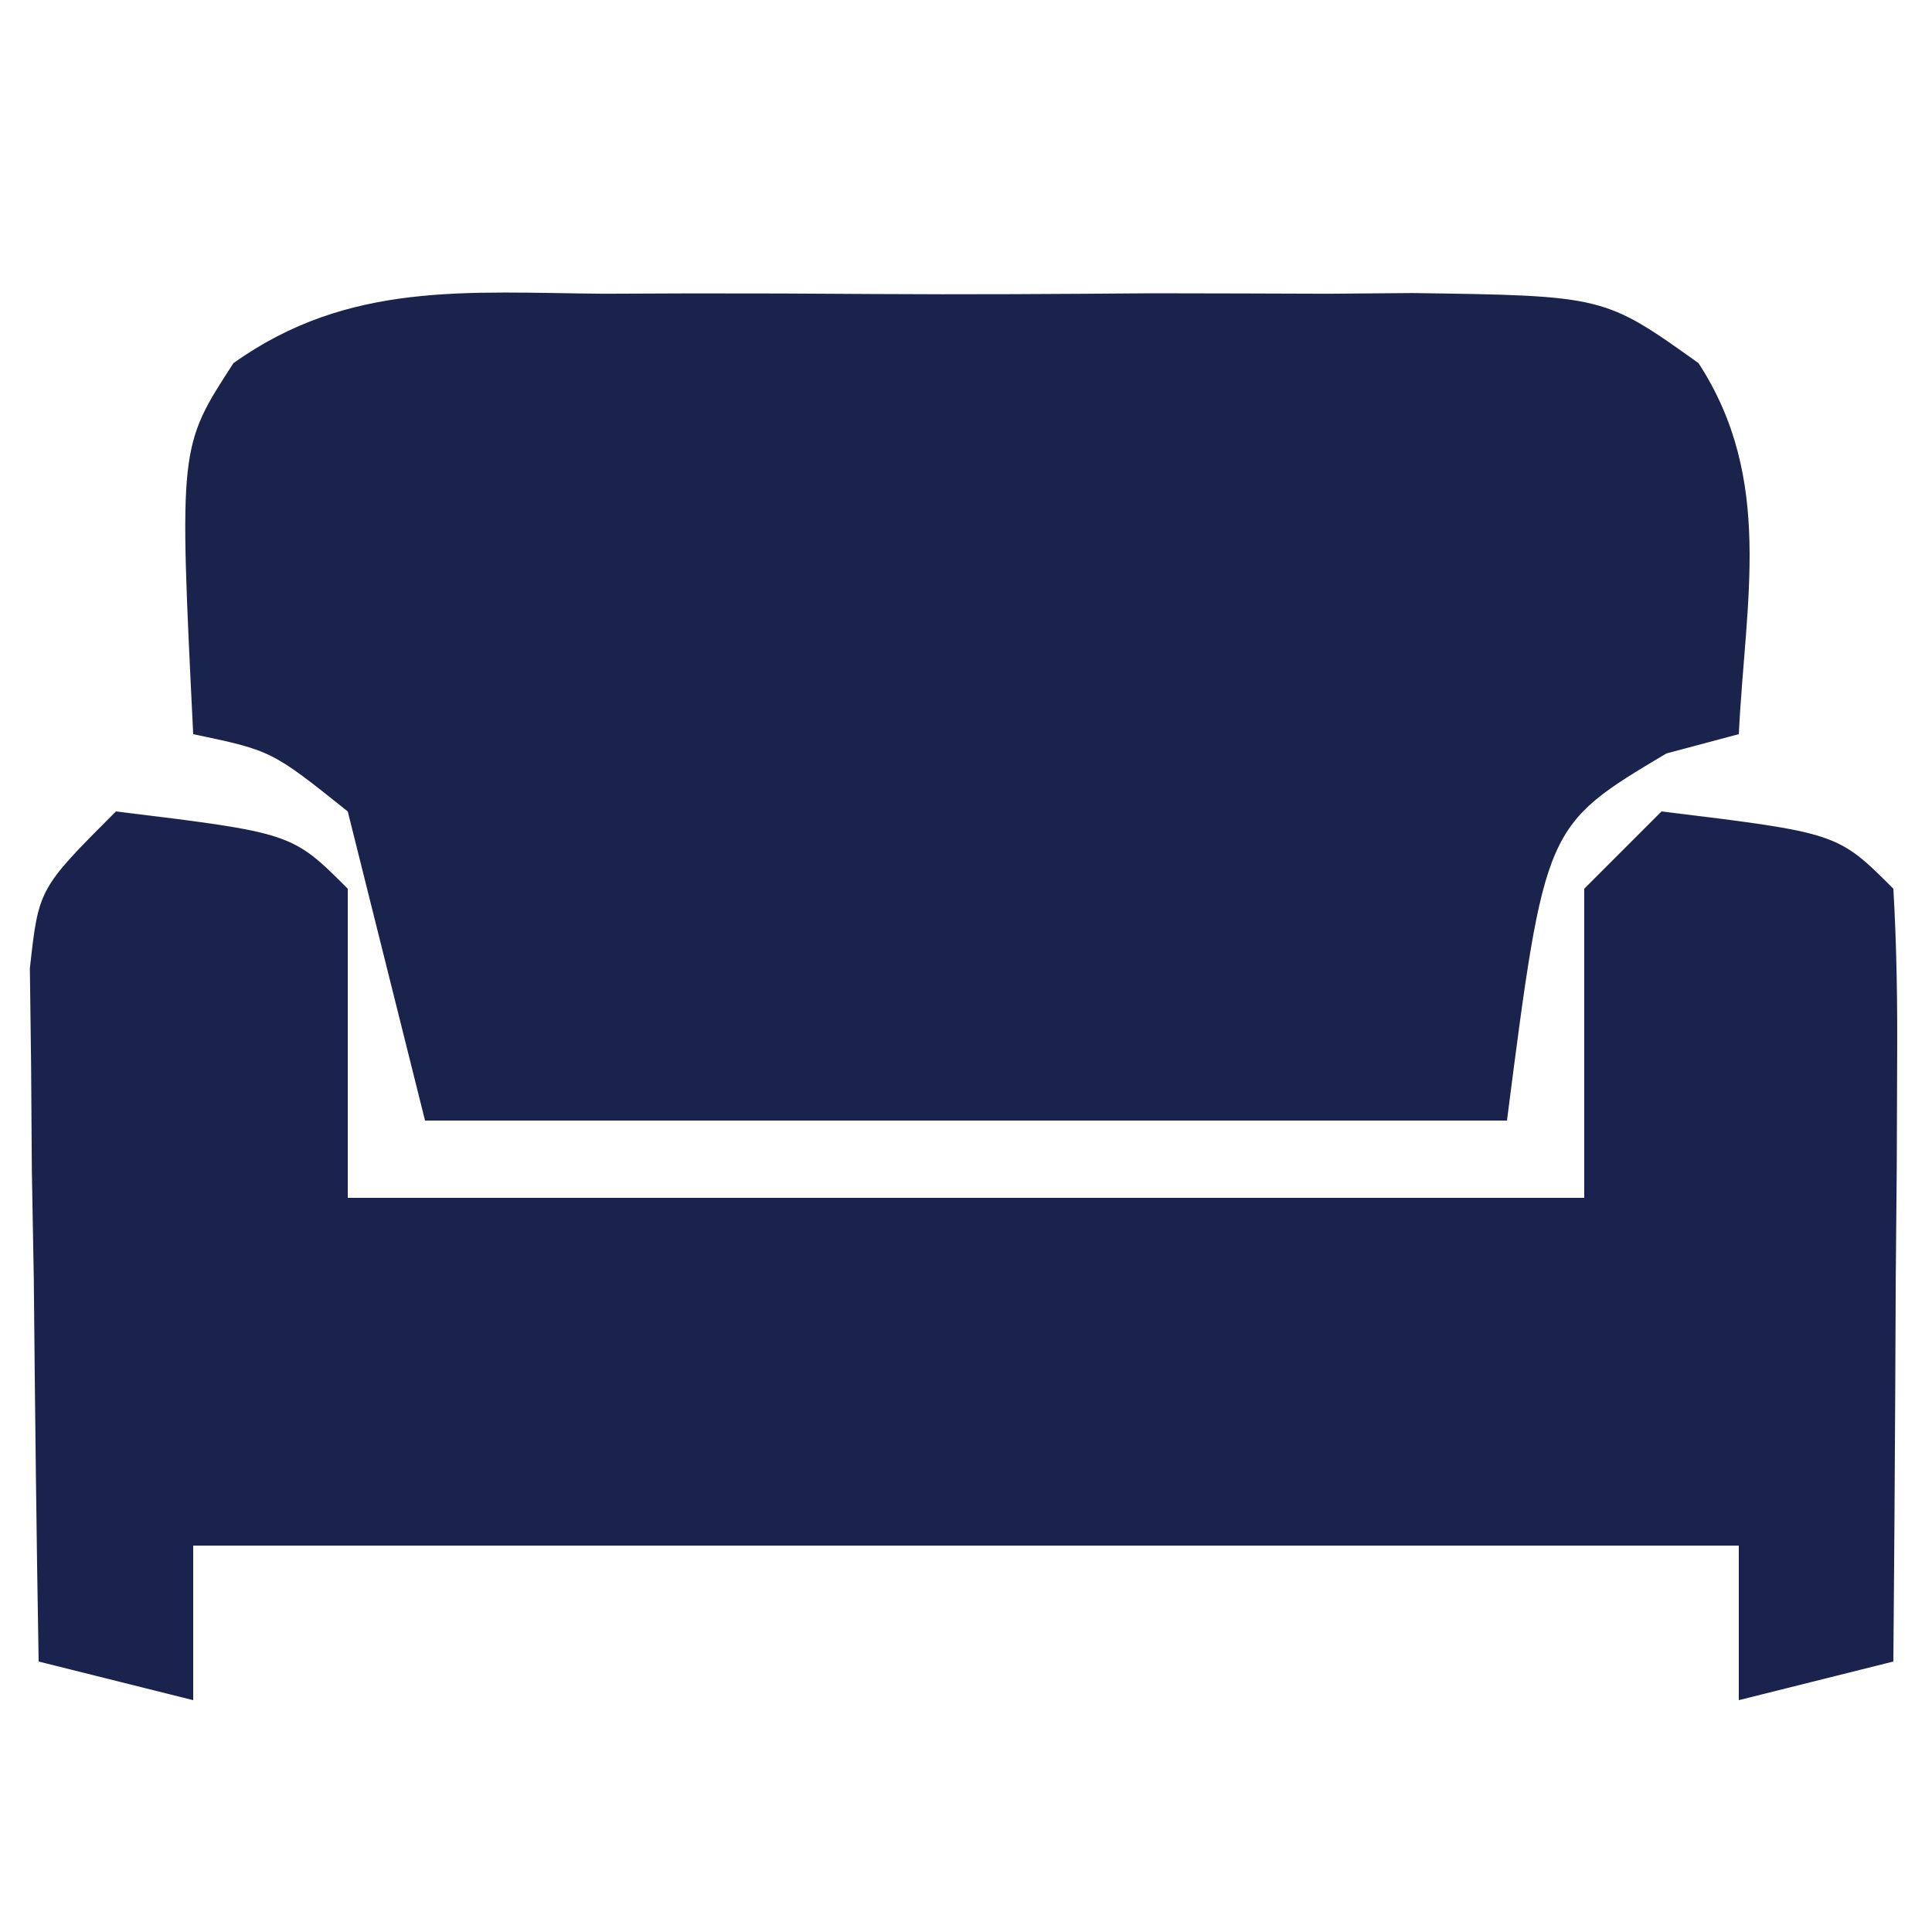
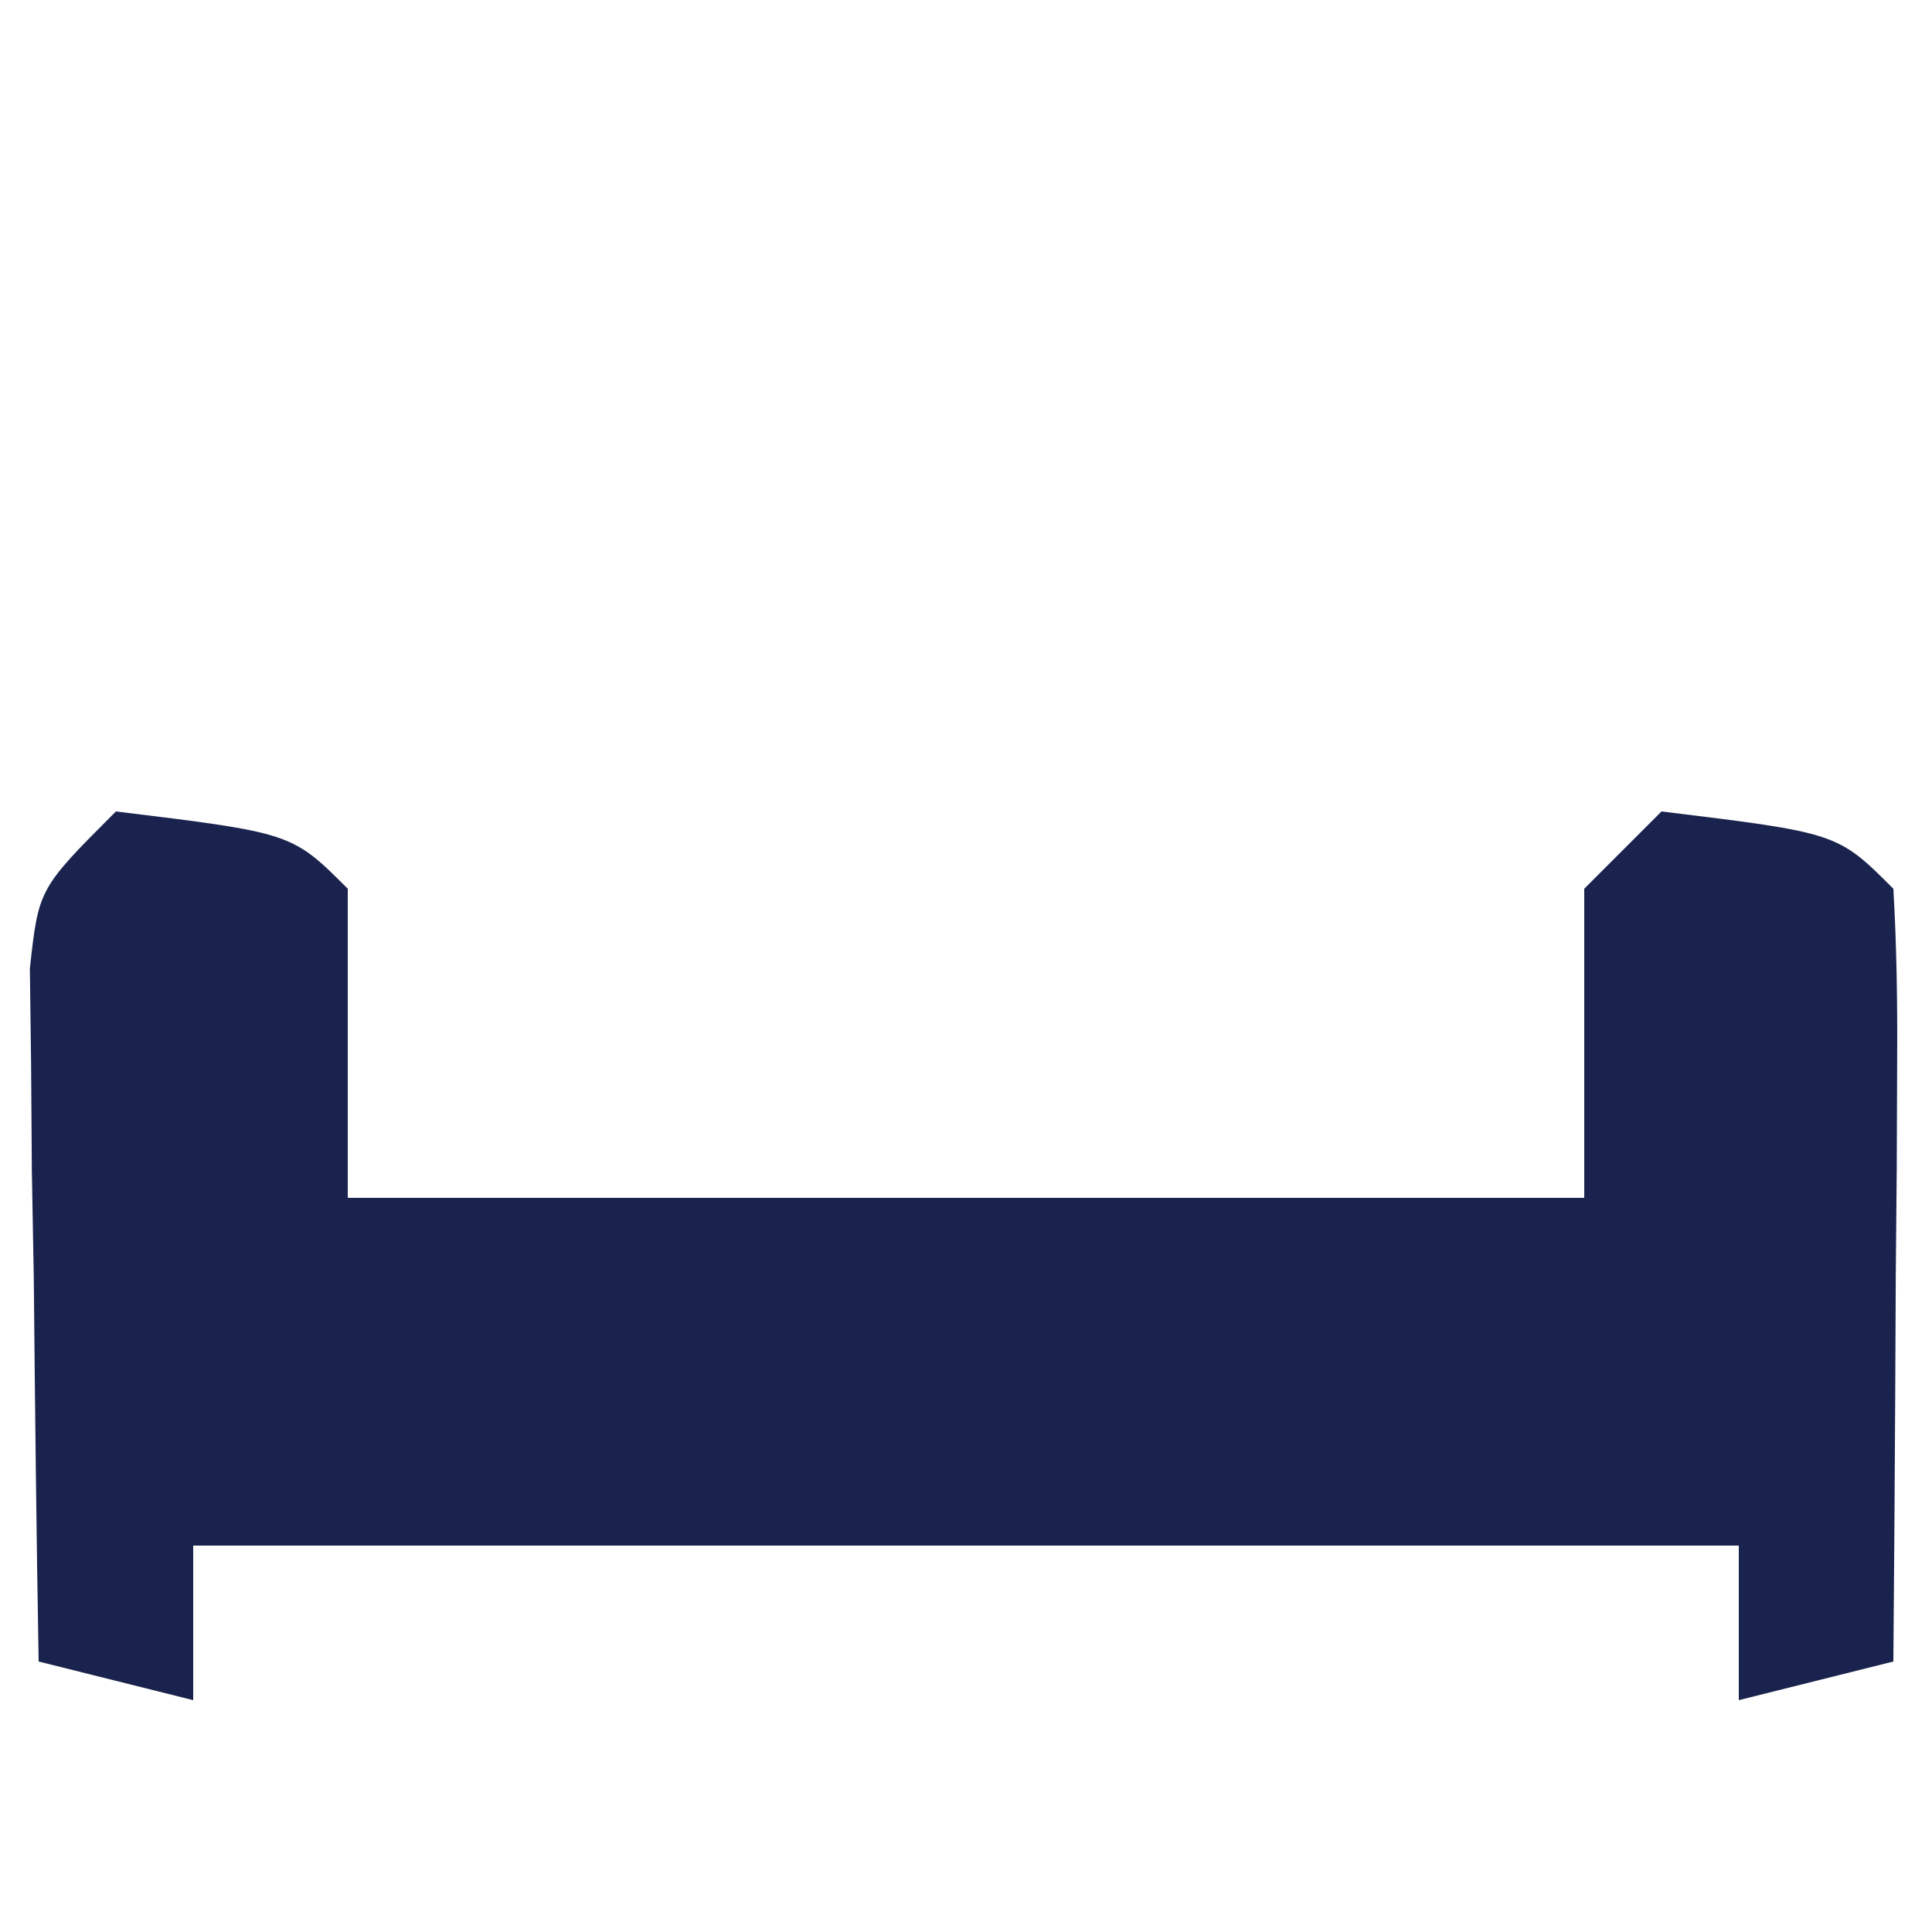
<svg xmlns="http://www.w3.org/2000/svg" width="50" height="50">
-   <path d="M0 0 C1.115 -0.004 1.115 -0.004 2.252 -0.009 C3.823 -0.011 5.393 -0.005 6.963 0.007 C9.366 0.023 11.768 0.007 14.172 -0.012 C15.698 -0.01 17.224 -0.006 18.75 0 C19.469 -0.006 20.188 -0.012 20.928 -0.018 C25.889 0.052 25.889 0.052 28.333 1.796 C30.286 4.801 29.546 7.919 29.375 11.398 C28.756 11.563 28.137 11.728 27.5 11.898 C24.357 13.77 24.357 13.77 23.375 21.398 C14.135 21.398 4.895 21.398 -4.625 21.398 C-5.285 18.758 -5.945 16.118 -6.625 13.398 C-8.595 11.824 -8.595 11.824 -10.625 11.398 C-10.991 3.961 -10.991 3.961 -9.583 1.796 C-6.601 -0.332 -3.53 -0.03 0 0 Z " fill="#19234C" transform="translate(15.625,7.602)" />
  <path d="M0 0 C4.556 0.556 4.556 0.556 6 2 C6 4.64 6 7.28 6 10 C16.56 10 27.12 10 38 10 C38 7.36 38 4.72 38 2 C38.66 1.34 39.32 0.68 40 0 C44.556 0.556 44.556 0.556 46 2 C46.087 3.489 46.107 4.981 46.098 6.473 C46.094 7.372 46.091 8.271 46.088 9.197 C46.075 10.616 46.075 10.616 46.062 12.062 C46.058 13.012 46.053 13.961 46.049 14.939 C46.037 17.293 46.021 19.646 46 22 C44.68 22.33 43.36 22.66 42 23 C42 21.68 42 20.36 42 19 C28.8 19 15.6 19 2 19 C2 20.32 2 21.64 2 23 C0.68 22.67 -0.64 22.34 -2 22 C-2.058 18.708 -2.094 15.417 -2.125 12.125 C-2.142 11.188 -2.159 10.251 -2.176 9.285 C-2.185 7.941 -2.185 7.941 -2.195 6.57 C-2.206 5.743 -2.216 4.915 -2.227 4.063 C-2 2 -2 2 0 0 Z " fill="#1A234D" transform="translate(3,21)" />
</svg>